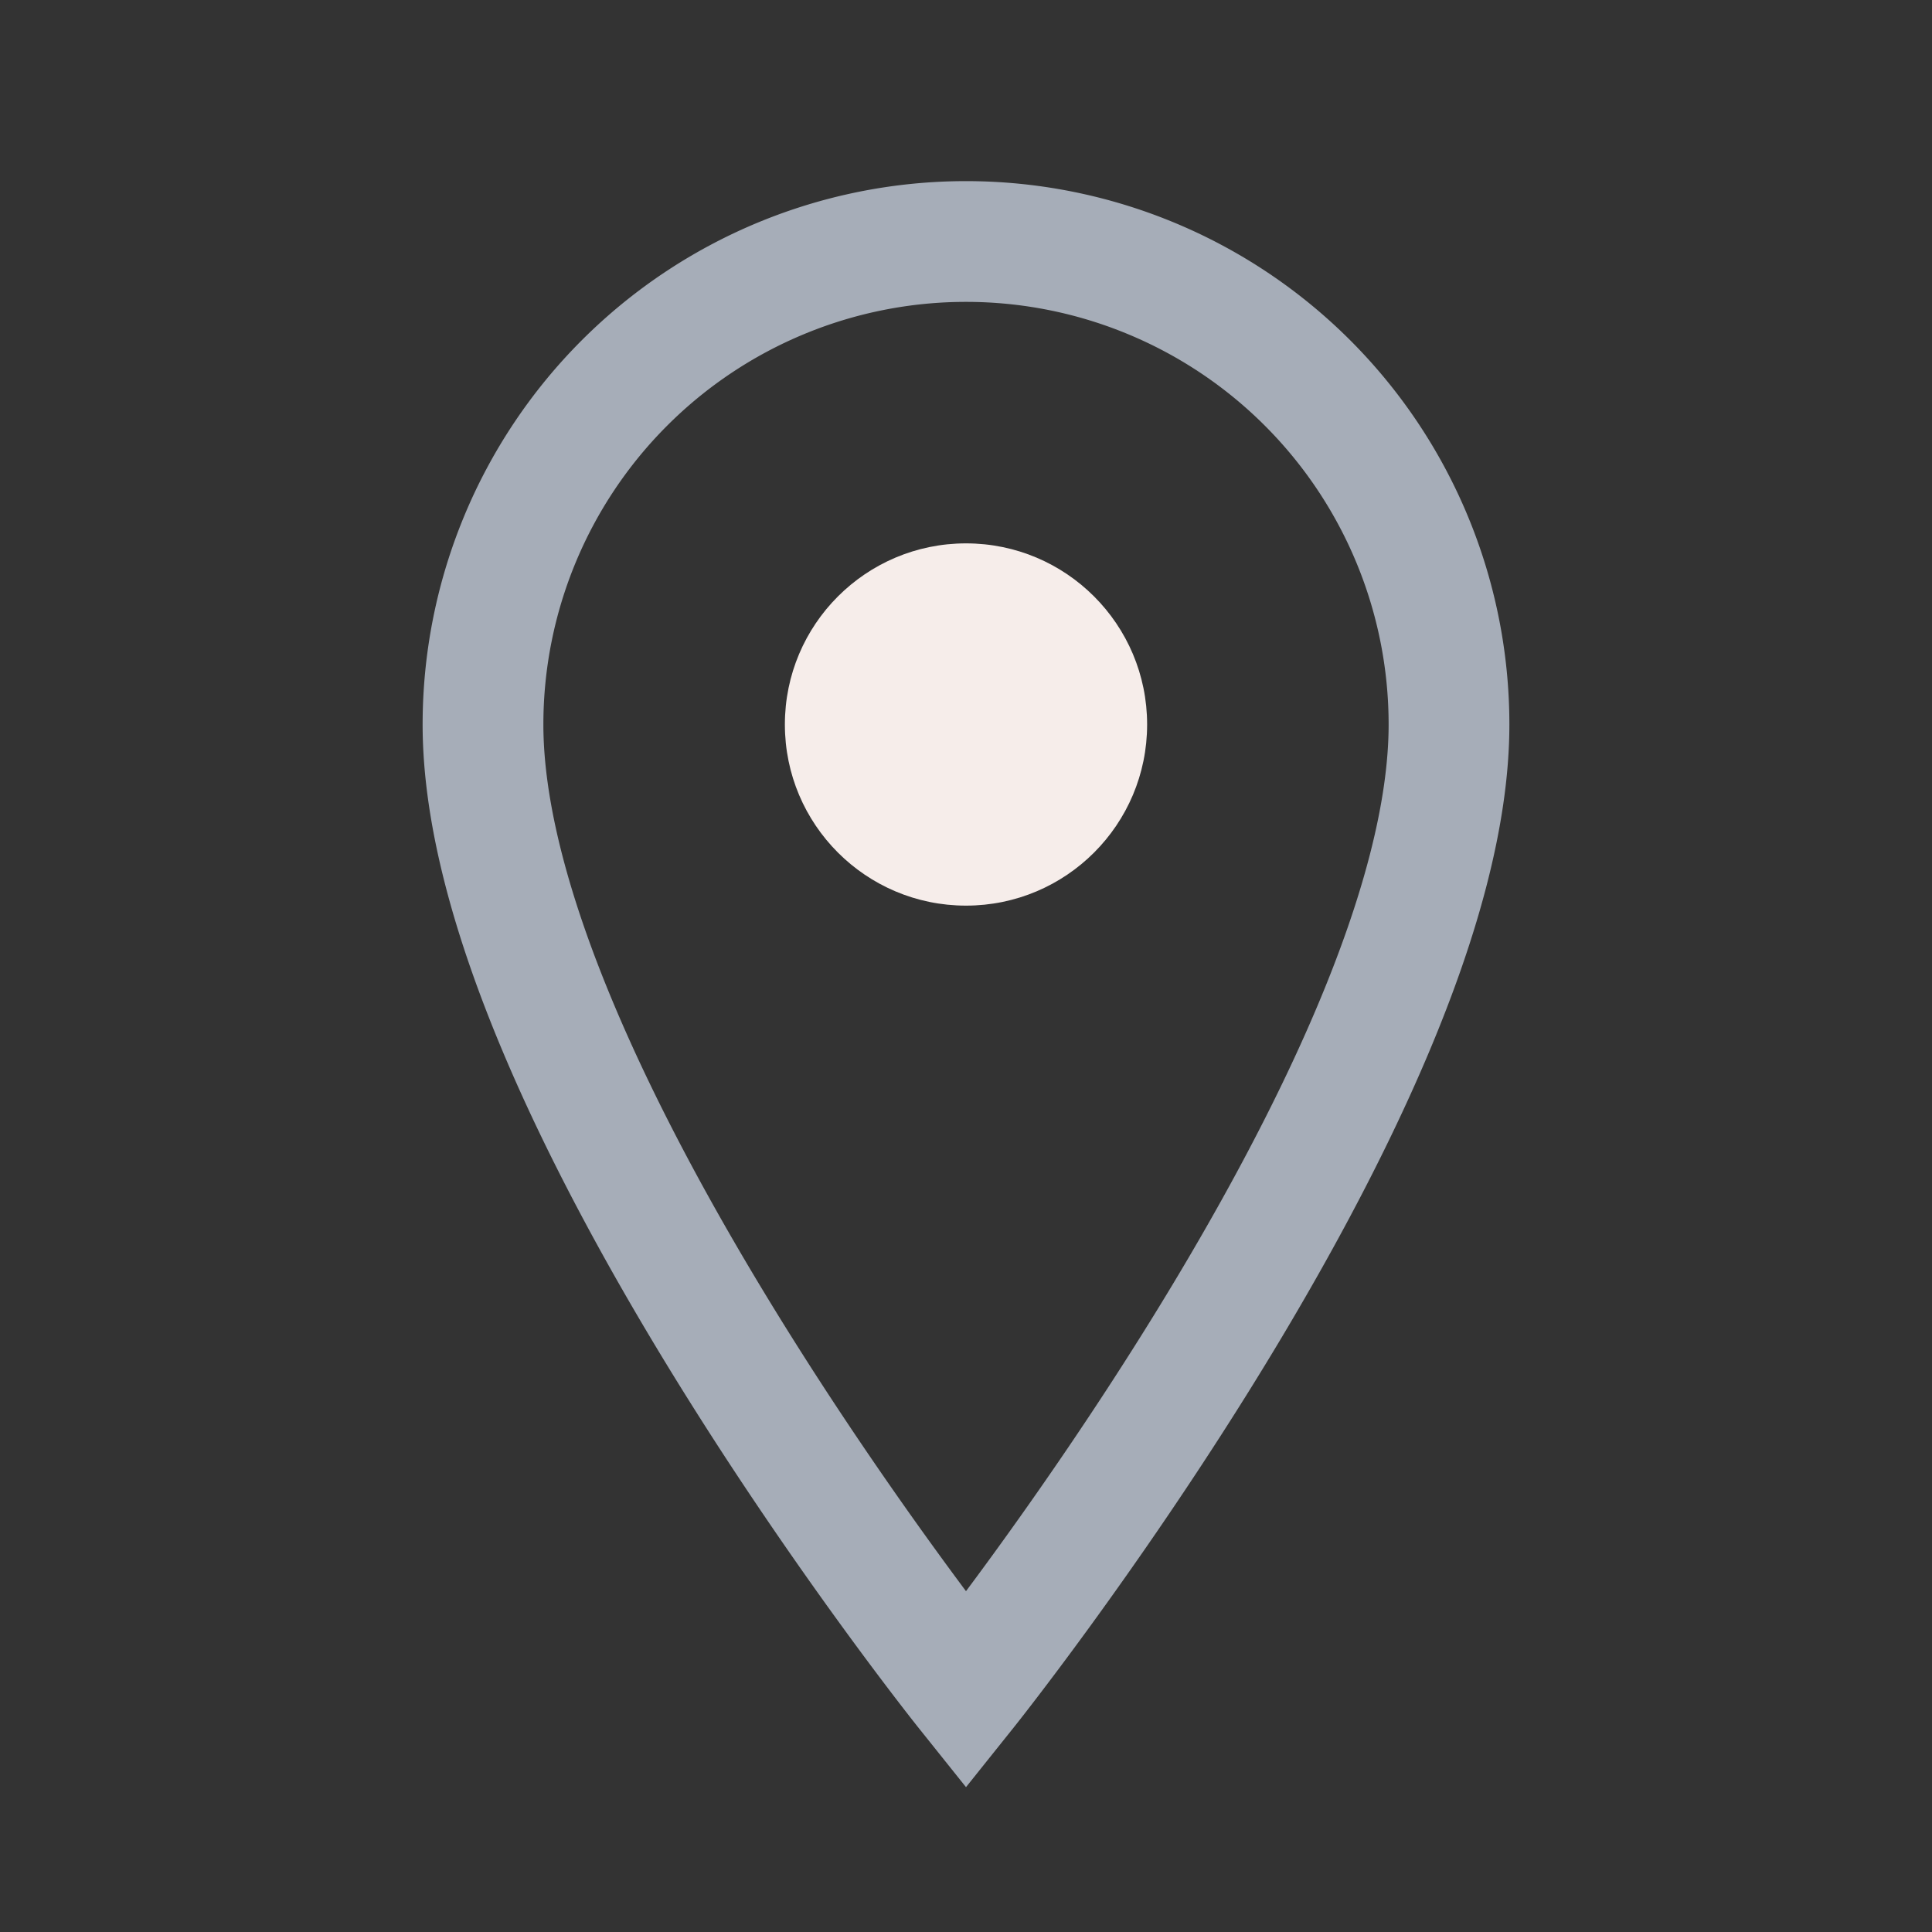
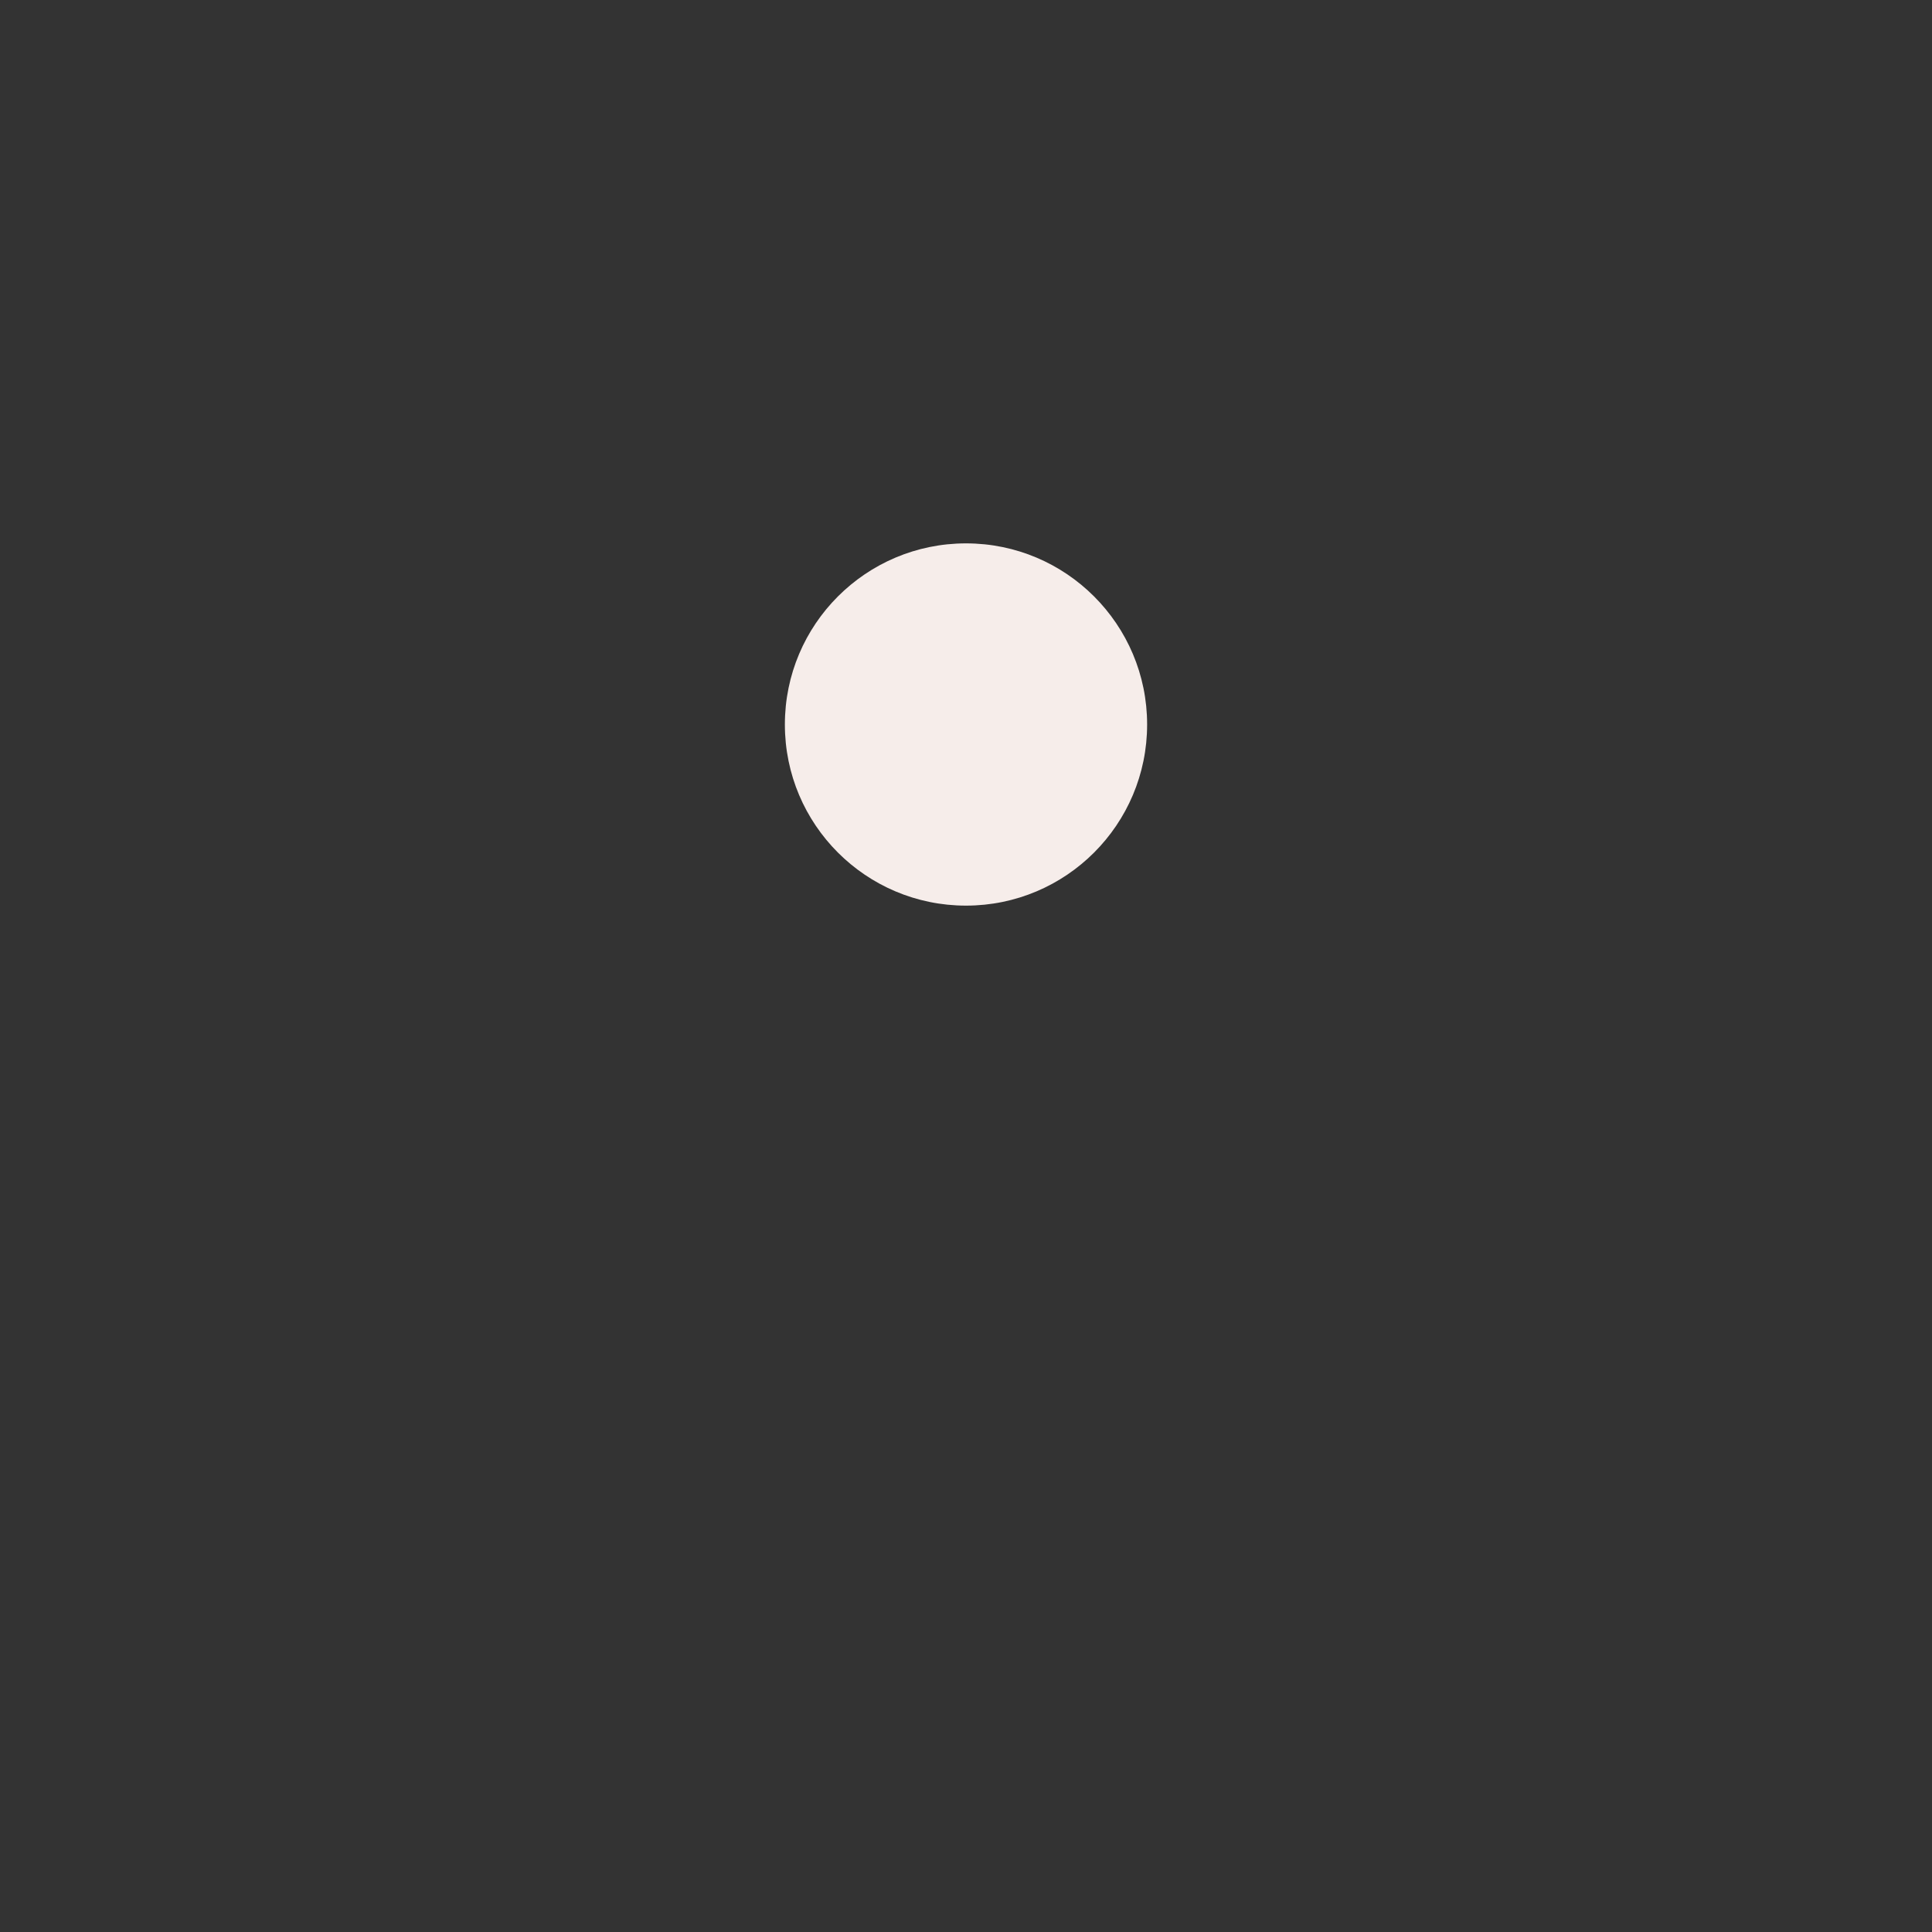
<svg xmlns="http://www.w3.org/2000/svg" width="32" height="32" viewBox="0 0 32 32">
  <rect x="0" y="0" width="32" height="32" fill="#333333" stroke="none" />
-   <path d="M16 28s8-10 8-16a8 8 0 10-16 0c0 6 8 16 8 16z" fill="none" stroke="#A6ADB8" stroke-width="2" />
  <circle cx="16" cy="12" r="3" fill="#F6EDEA" />
</svg>